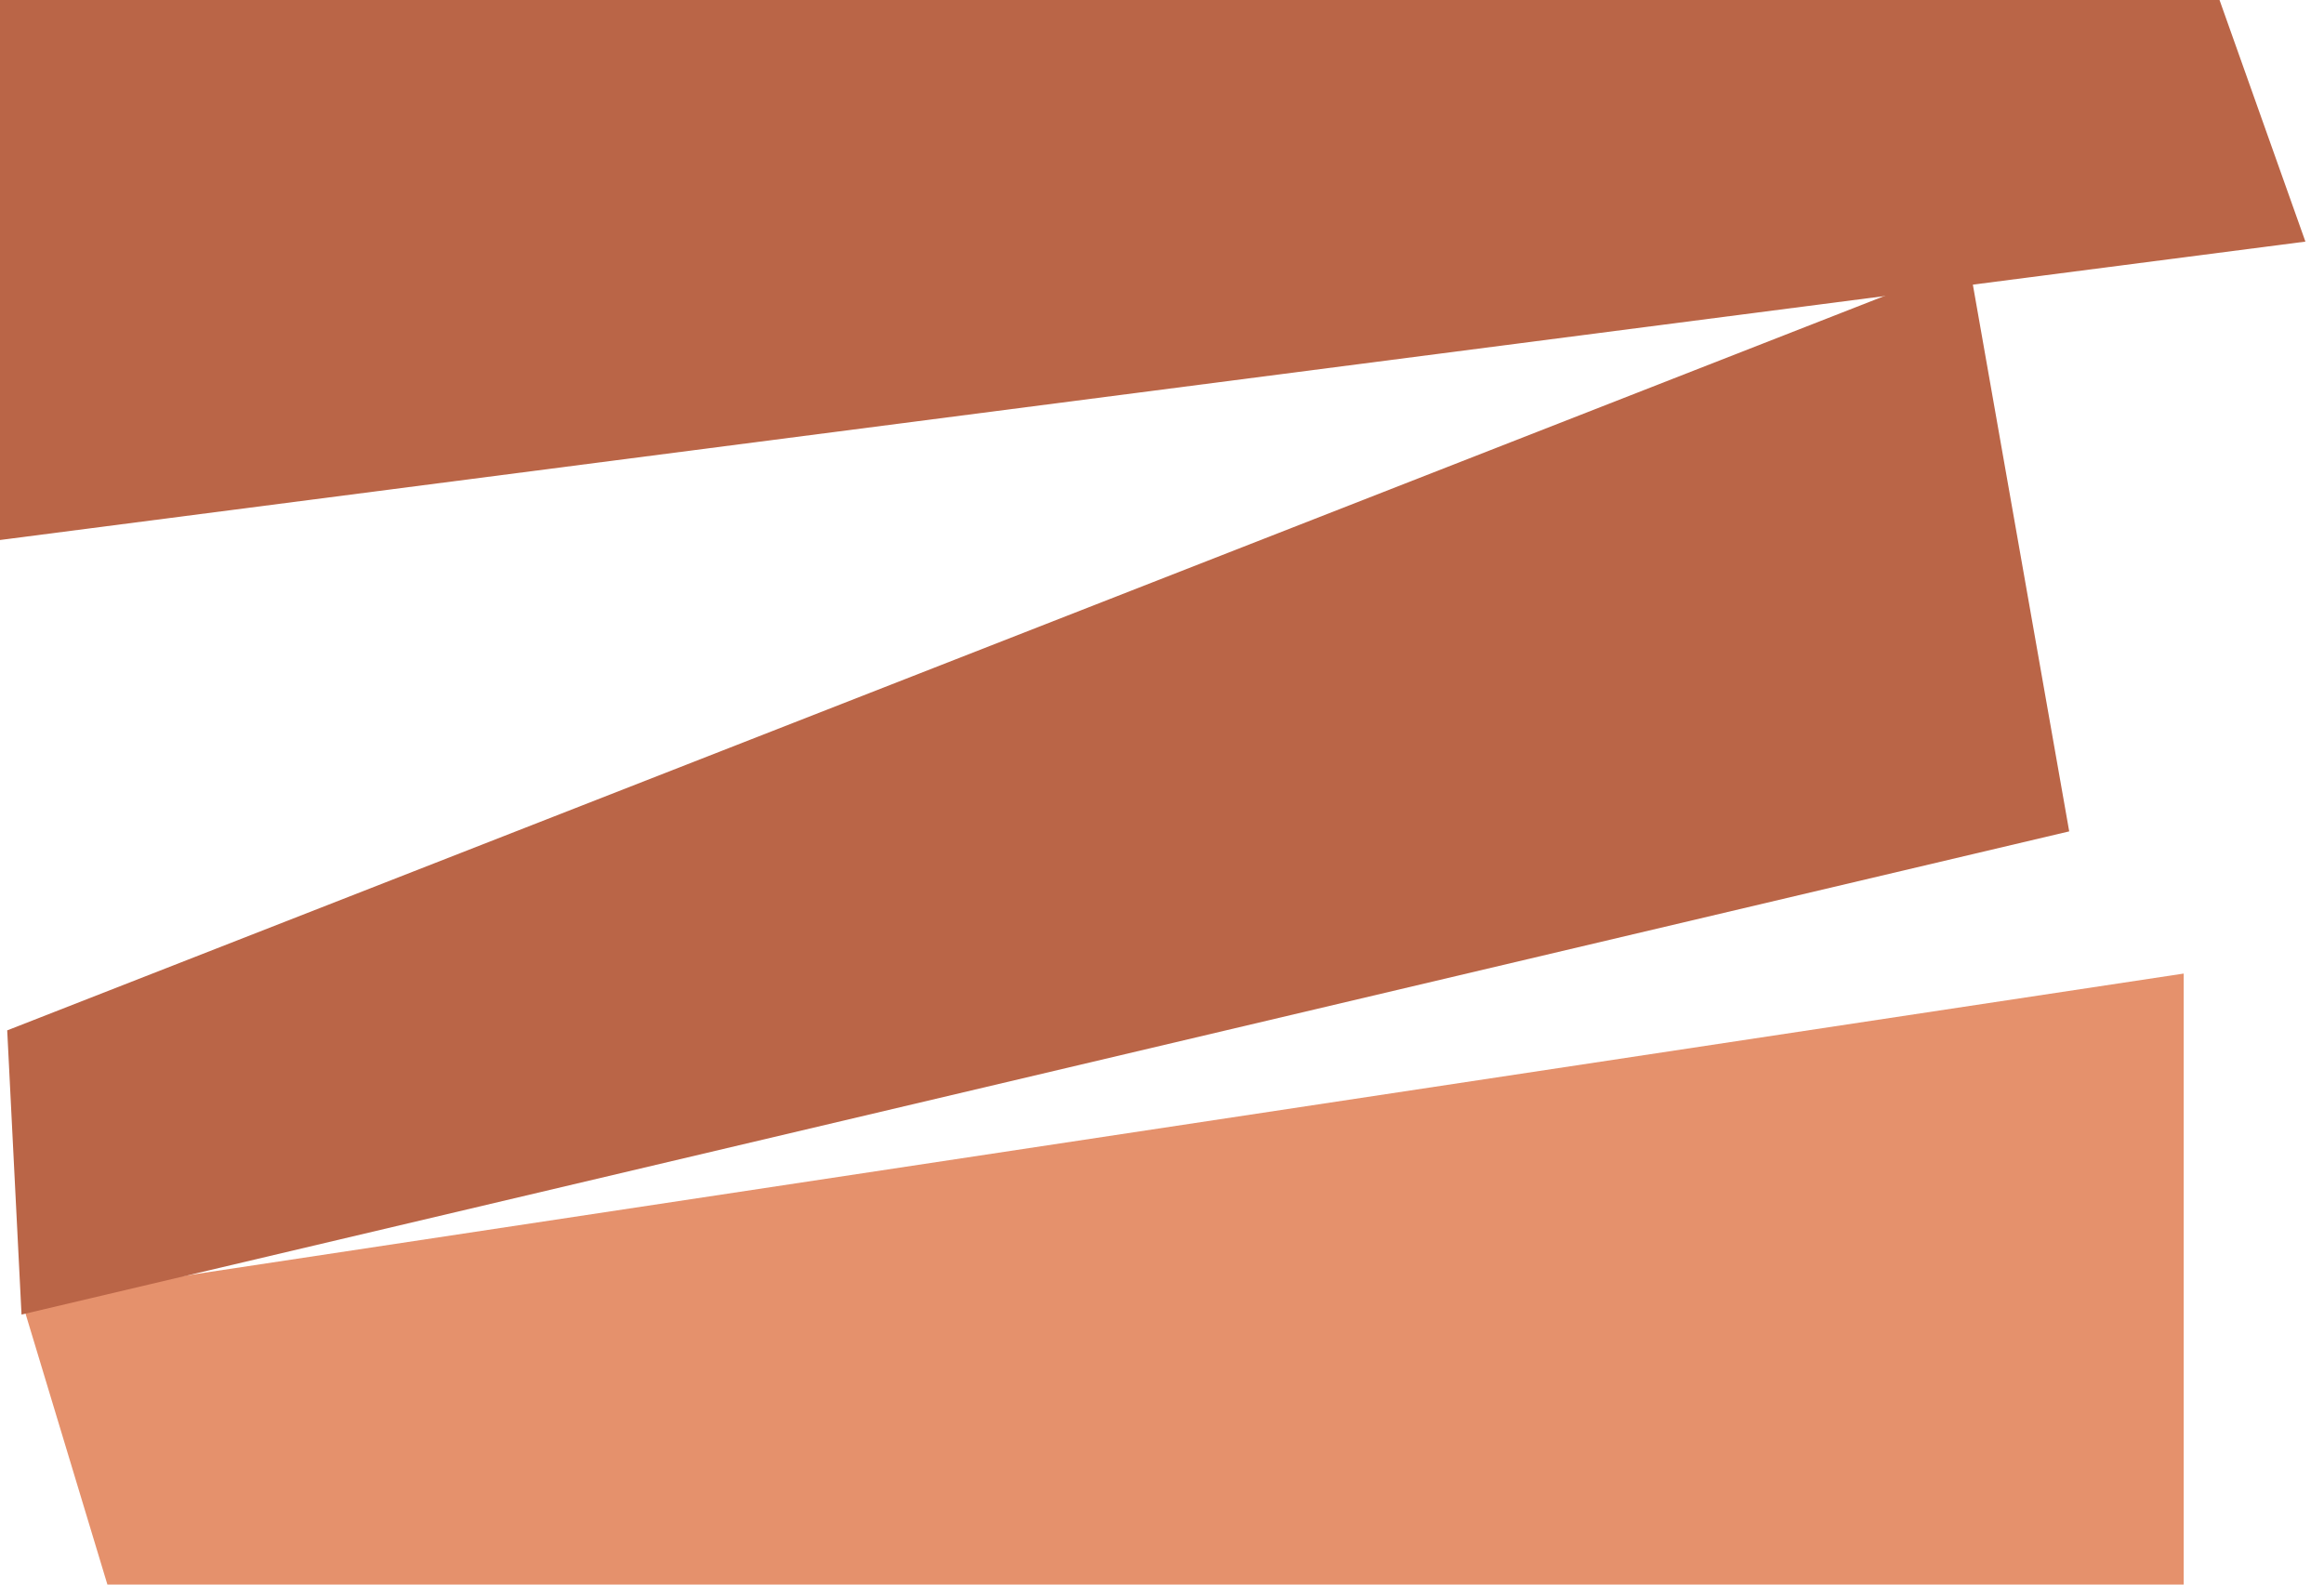
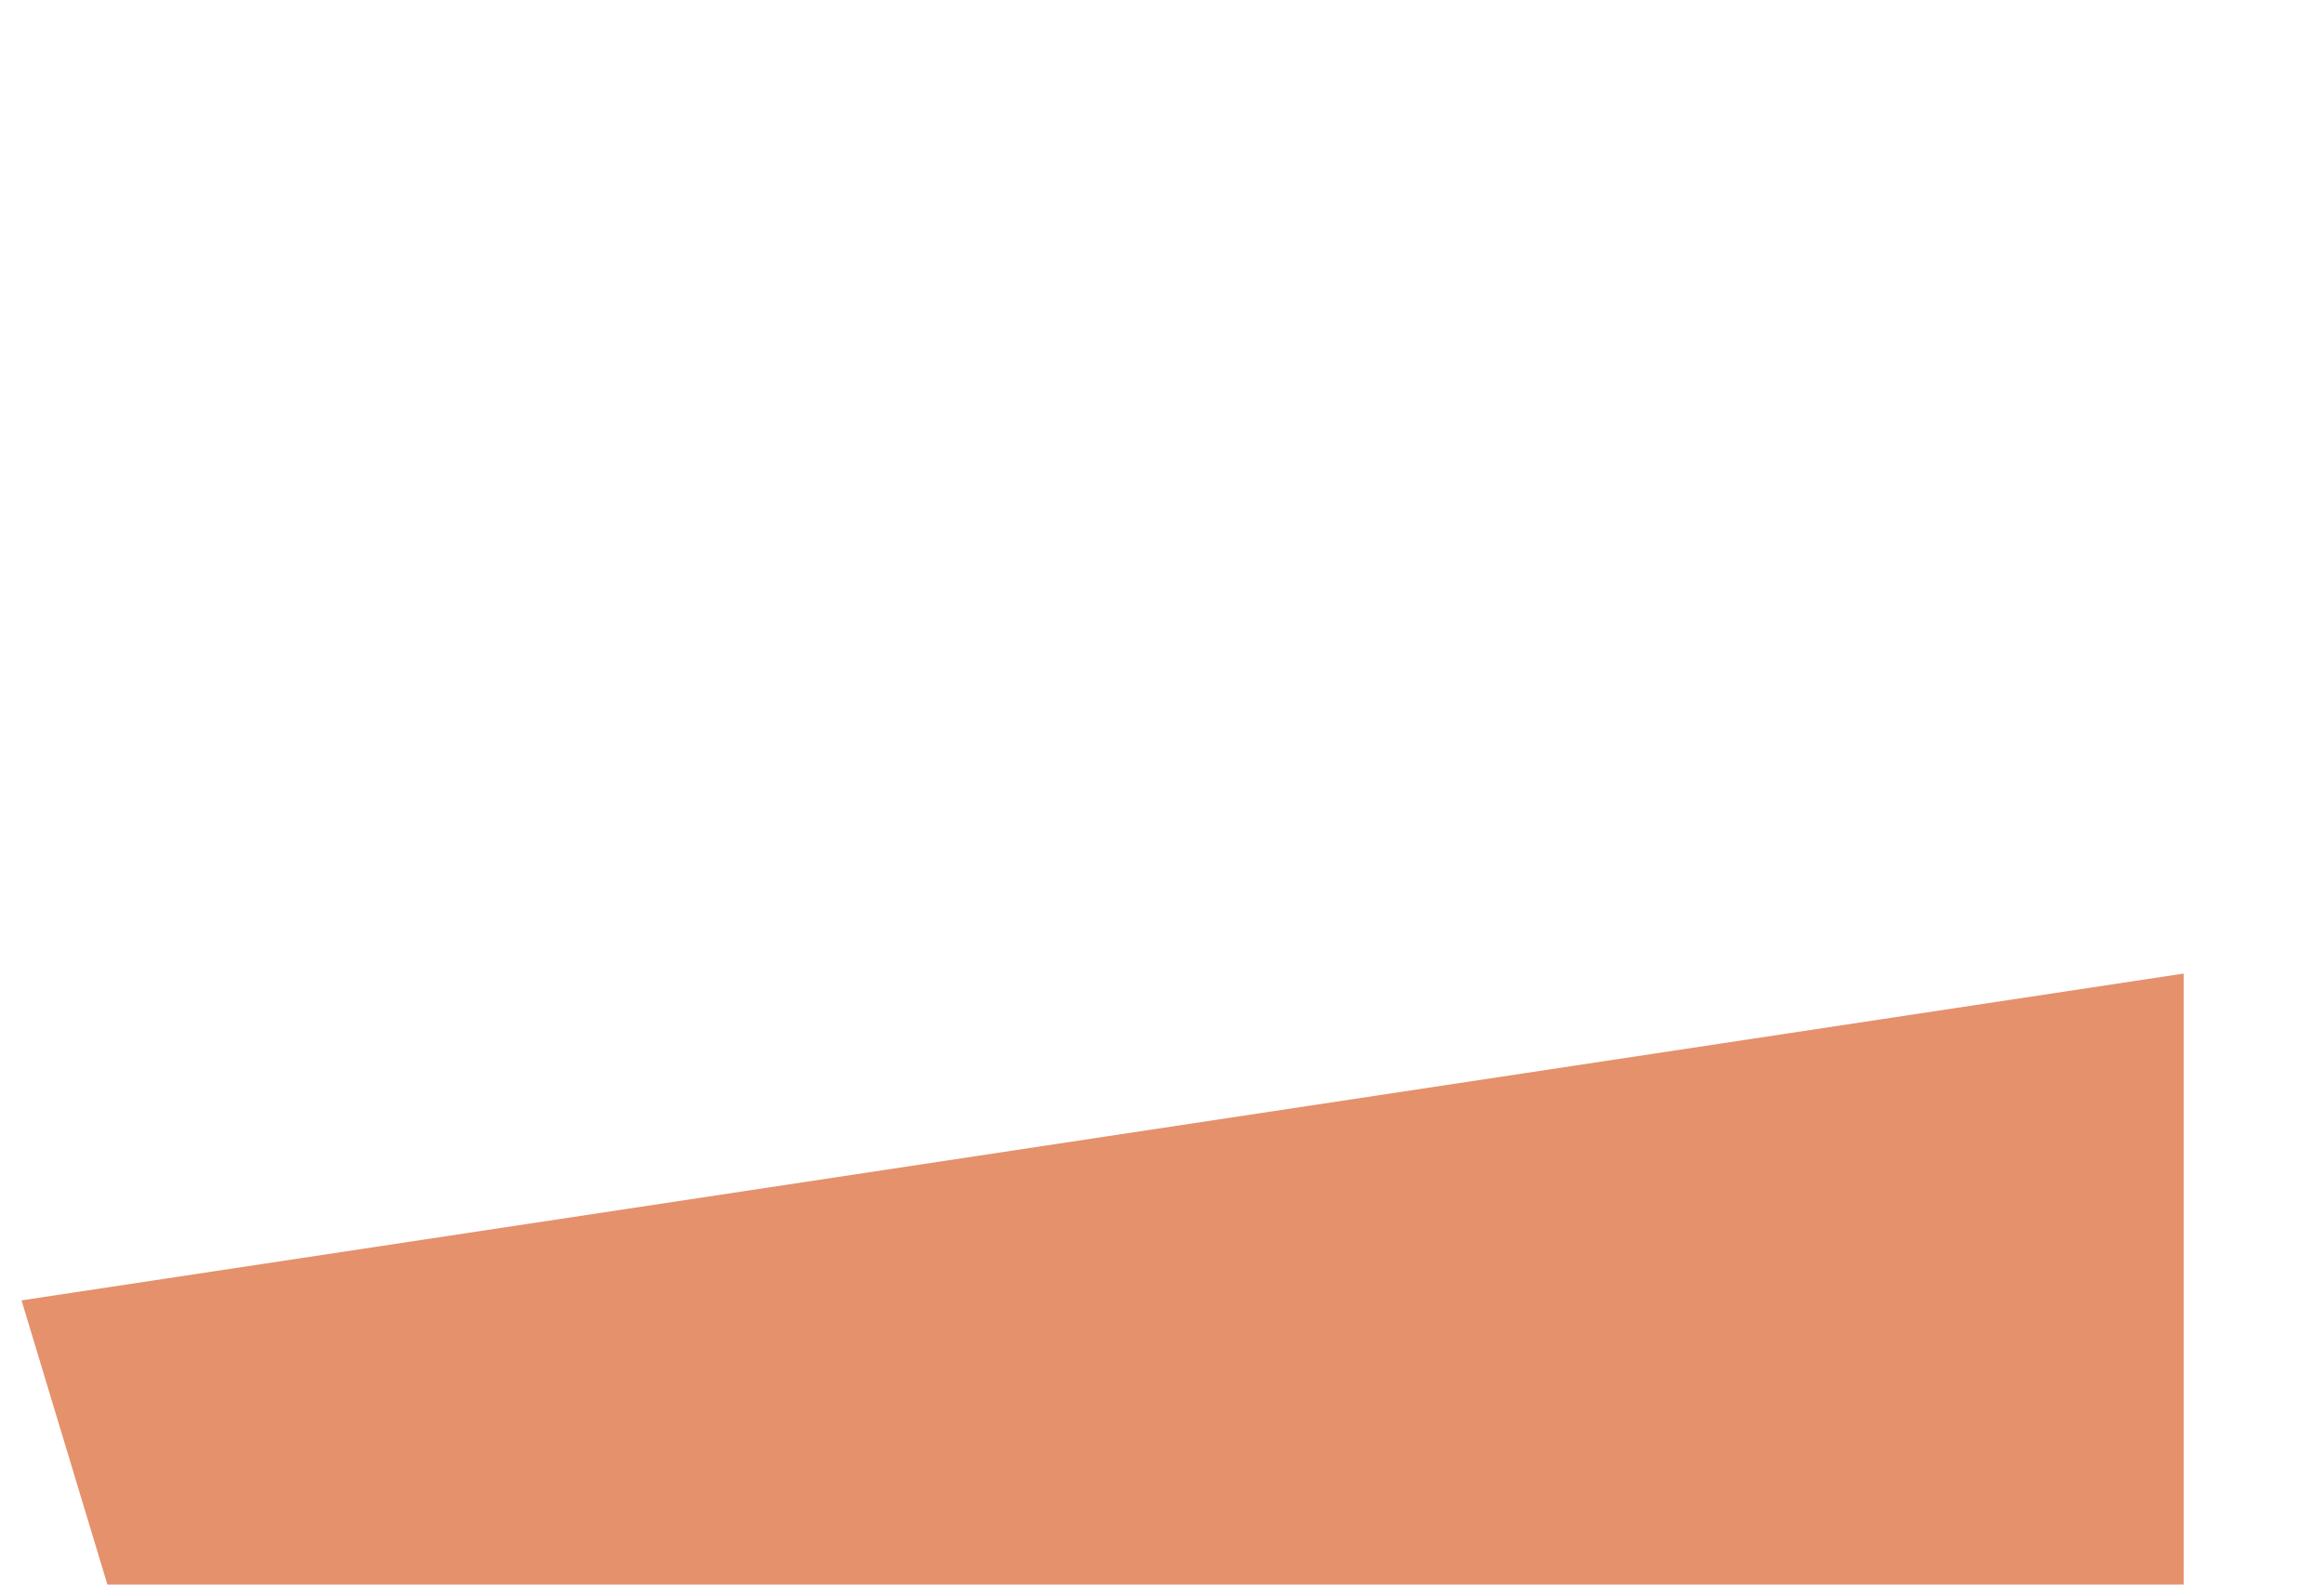
<svg xmlns="http://www.w3.org/2000/svg" width="88" height="60" viewBox="0 0 88 60" fill="none">
-   <path d="M84.044 0H0V20.447C29.099 16.683 58.197 12.913 87.296 9.148C86.212 6.099 85.128 3.049 84.044 0Z" fill="#BA6547" />
  <path d="M82.687 36.864C55.398 40.989 28.104 45.114 0.815 49.239C1.899 52.826 2.983 56.413 4.067 60H82.687V36.859V36.864Z" fill="#E5916C" />
-   <path d="M74.553 9.957C49.795 19.643 25.032 29.329 0.273 39.015C0.452 42.602 0.636 46.189 0.815 49.776C26.662 43.678 52.505 37.579 78.352 31.48C77.089 24.306 75.821 17.132 74.558 9.952L74.553 9.957Z" fill="#BA6547" />
</svg>